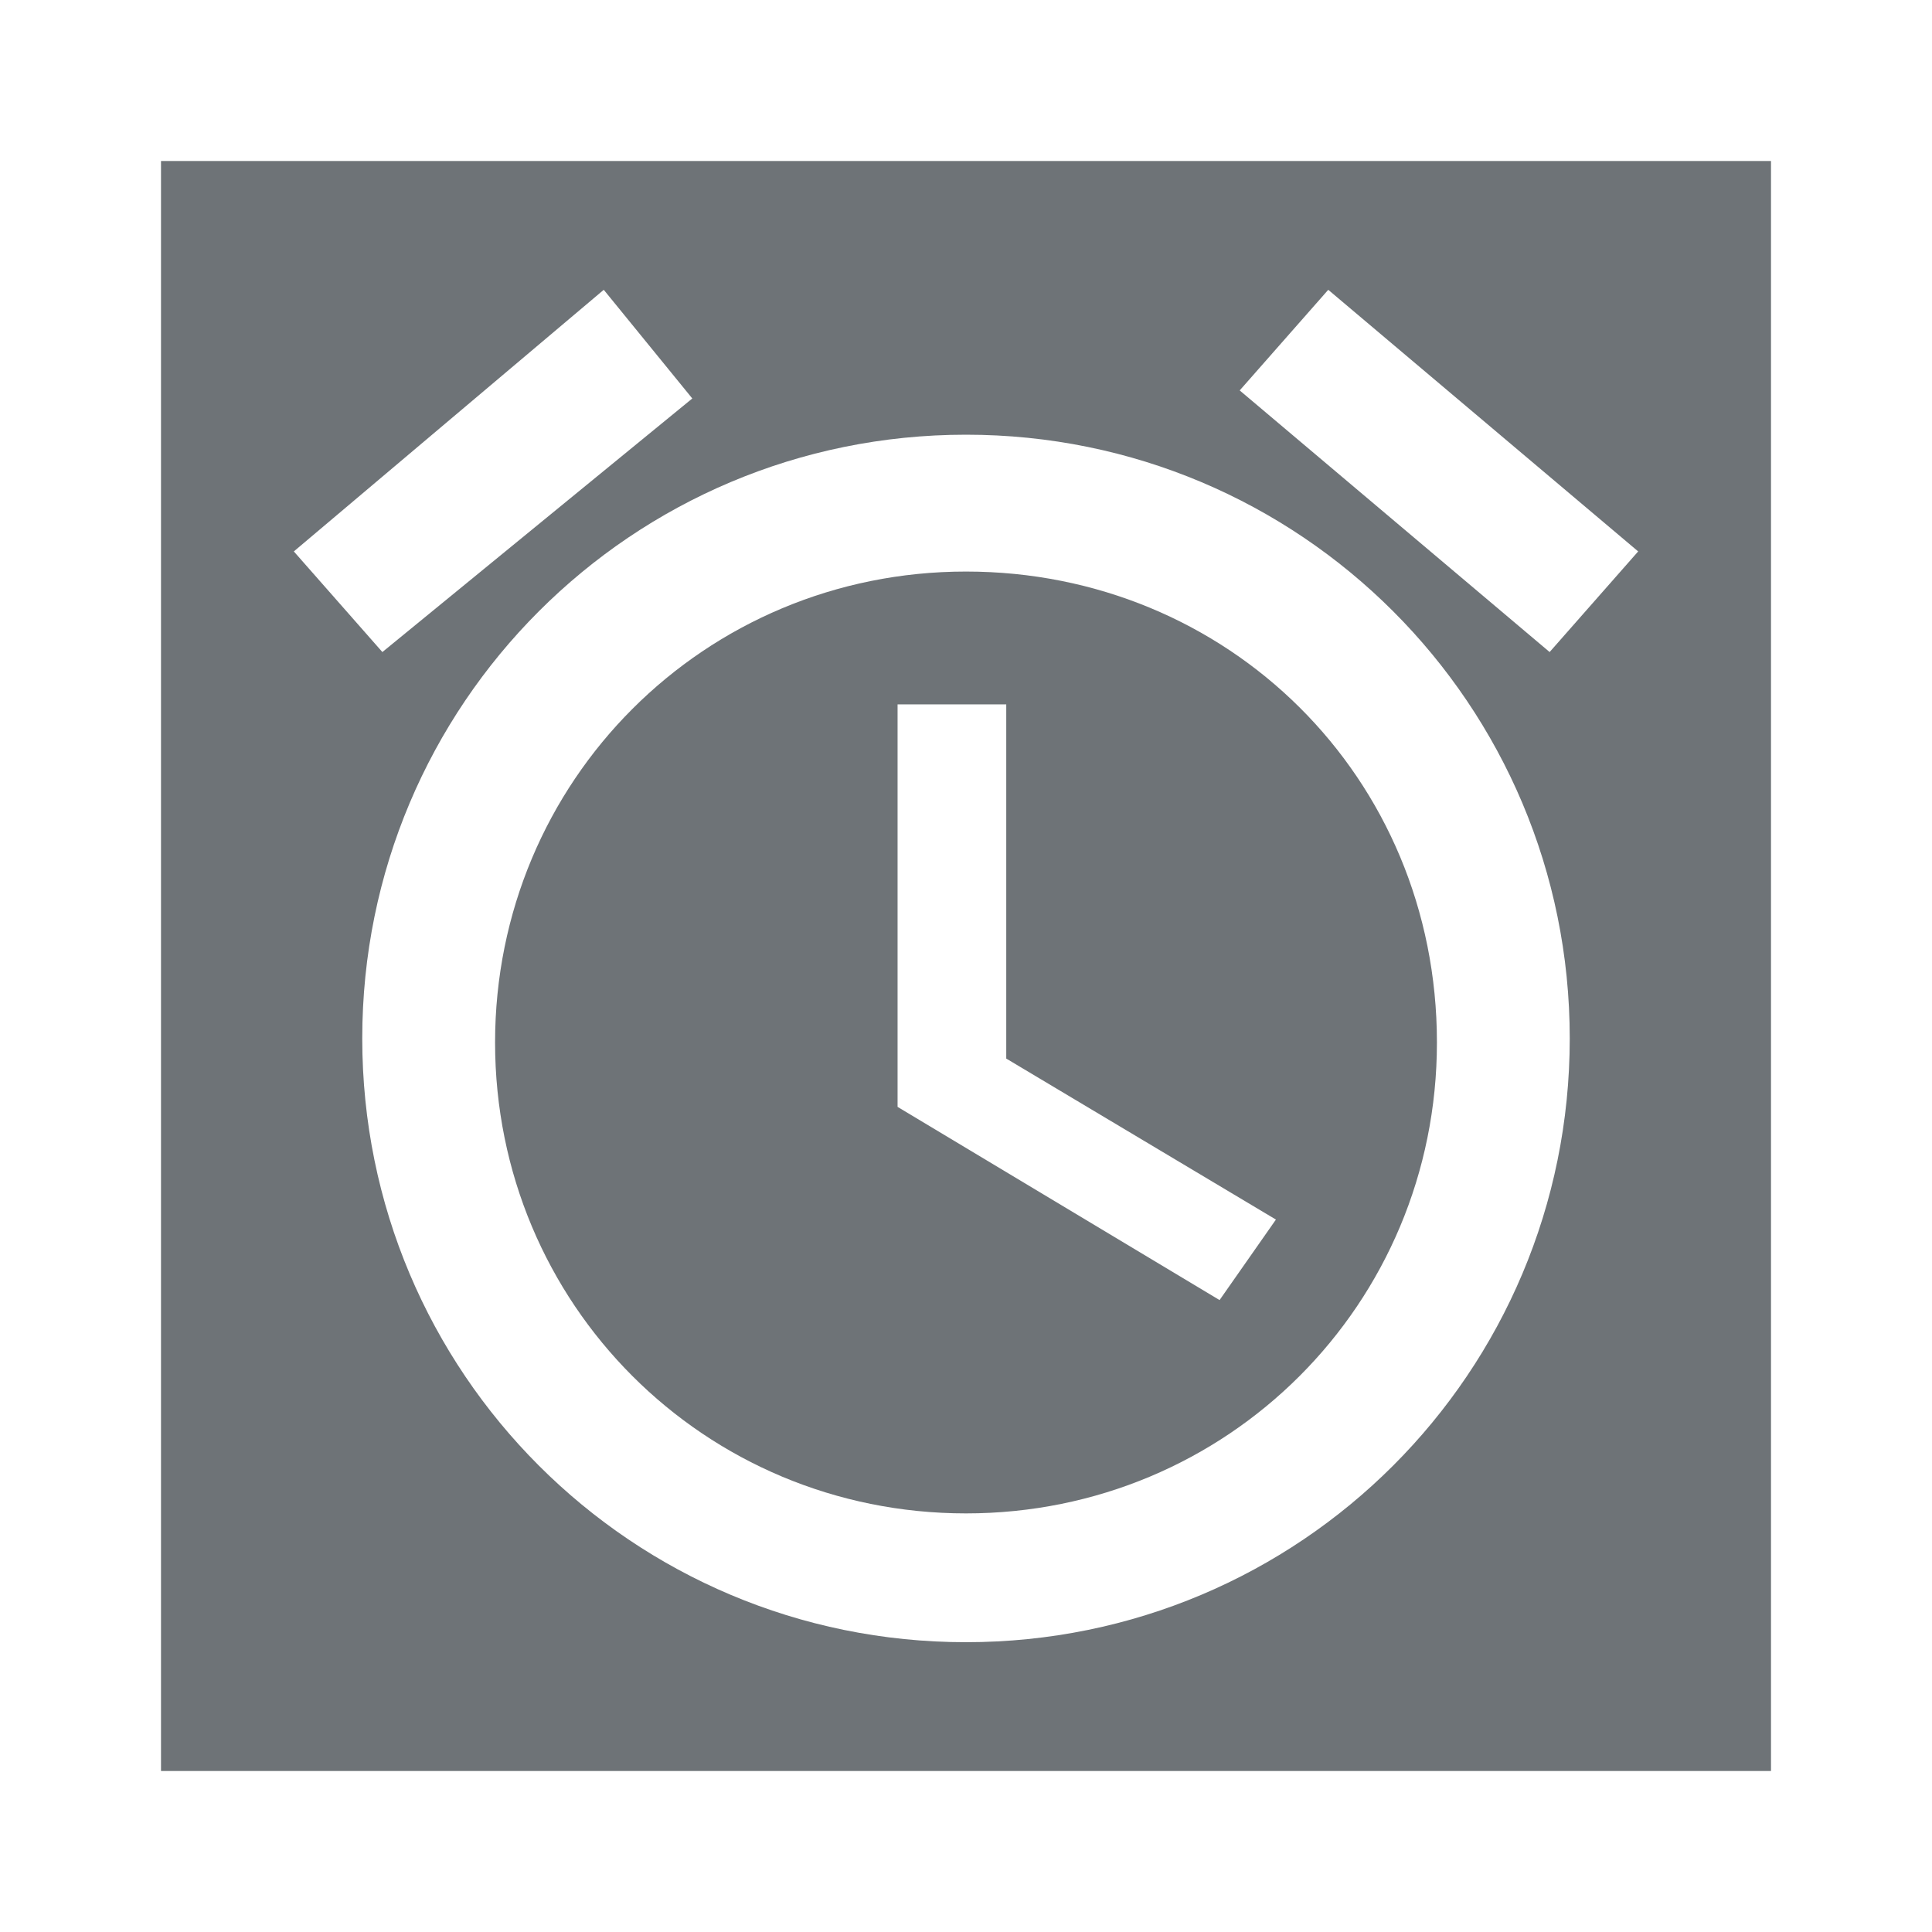
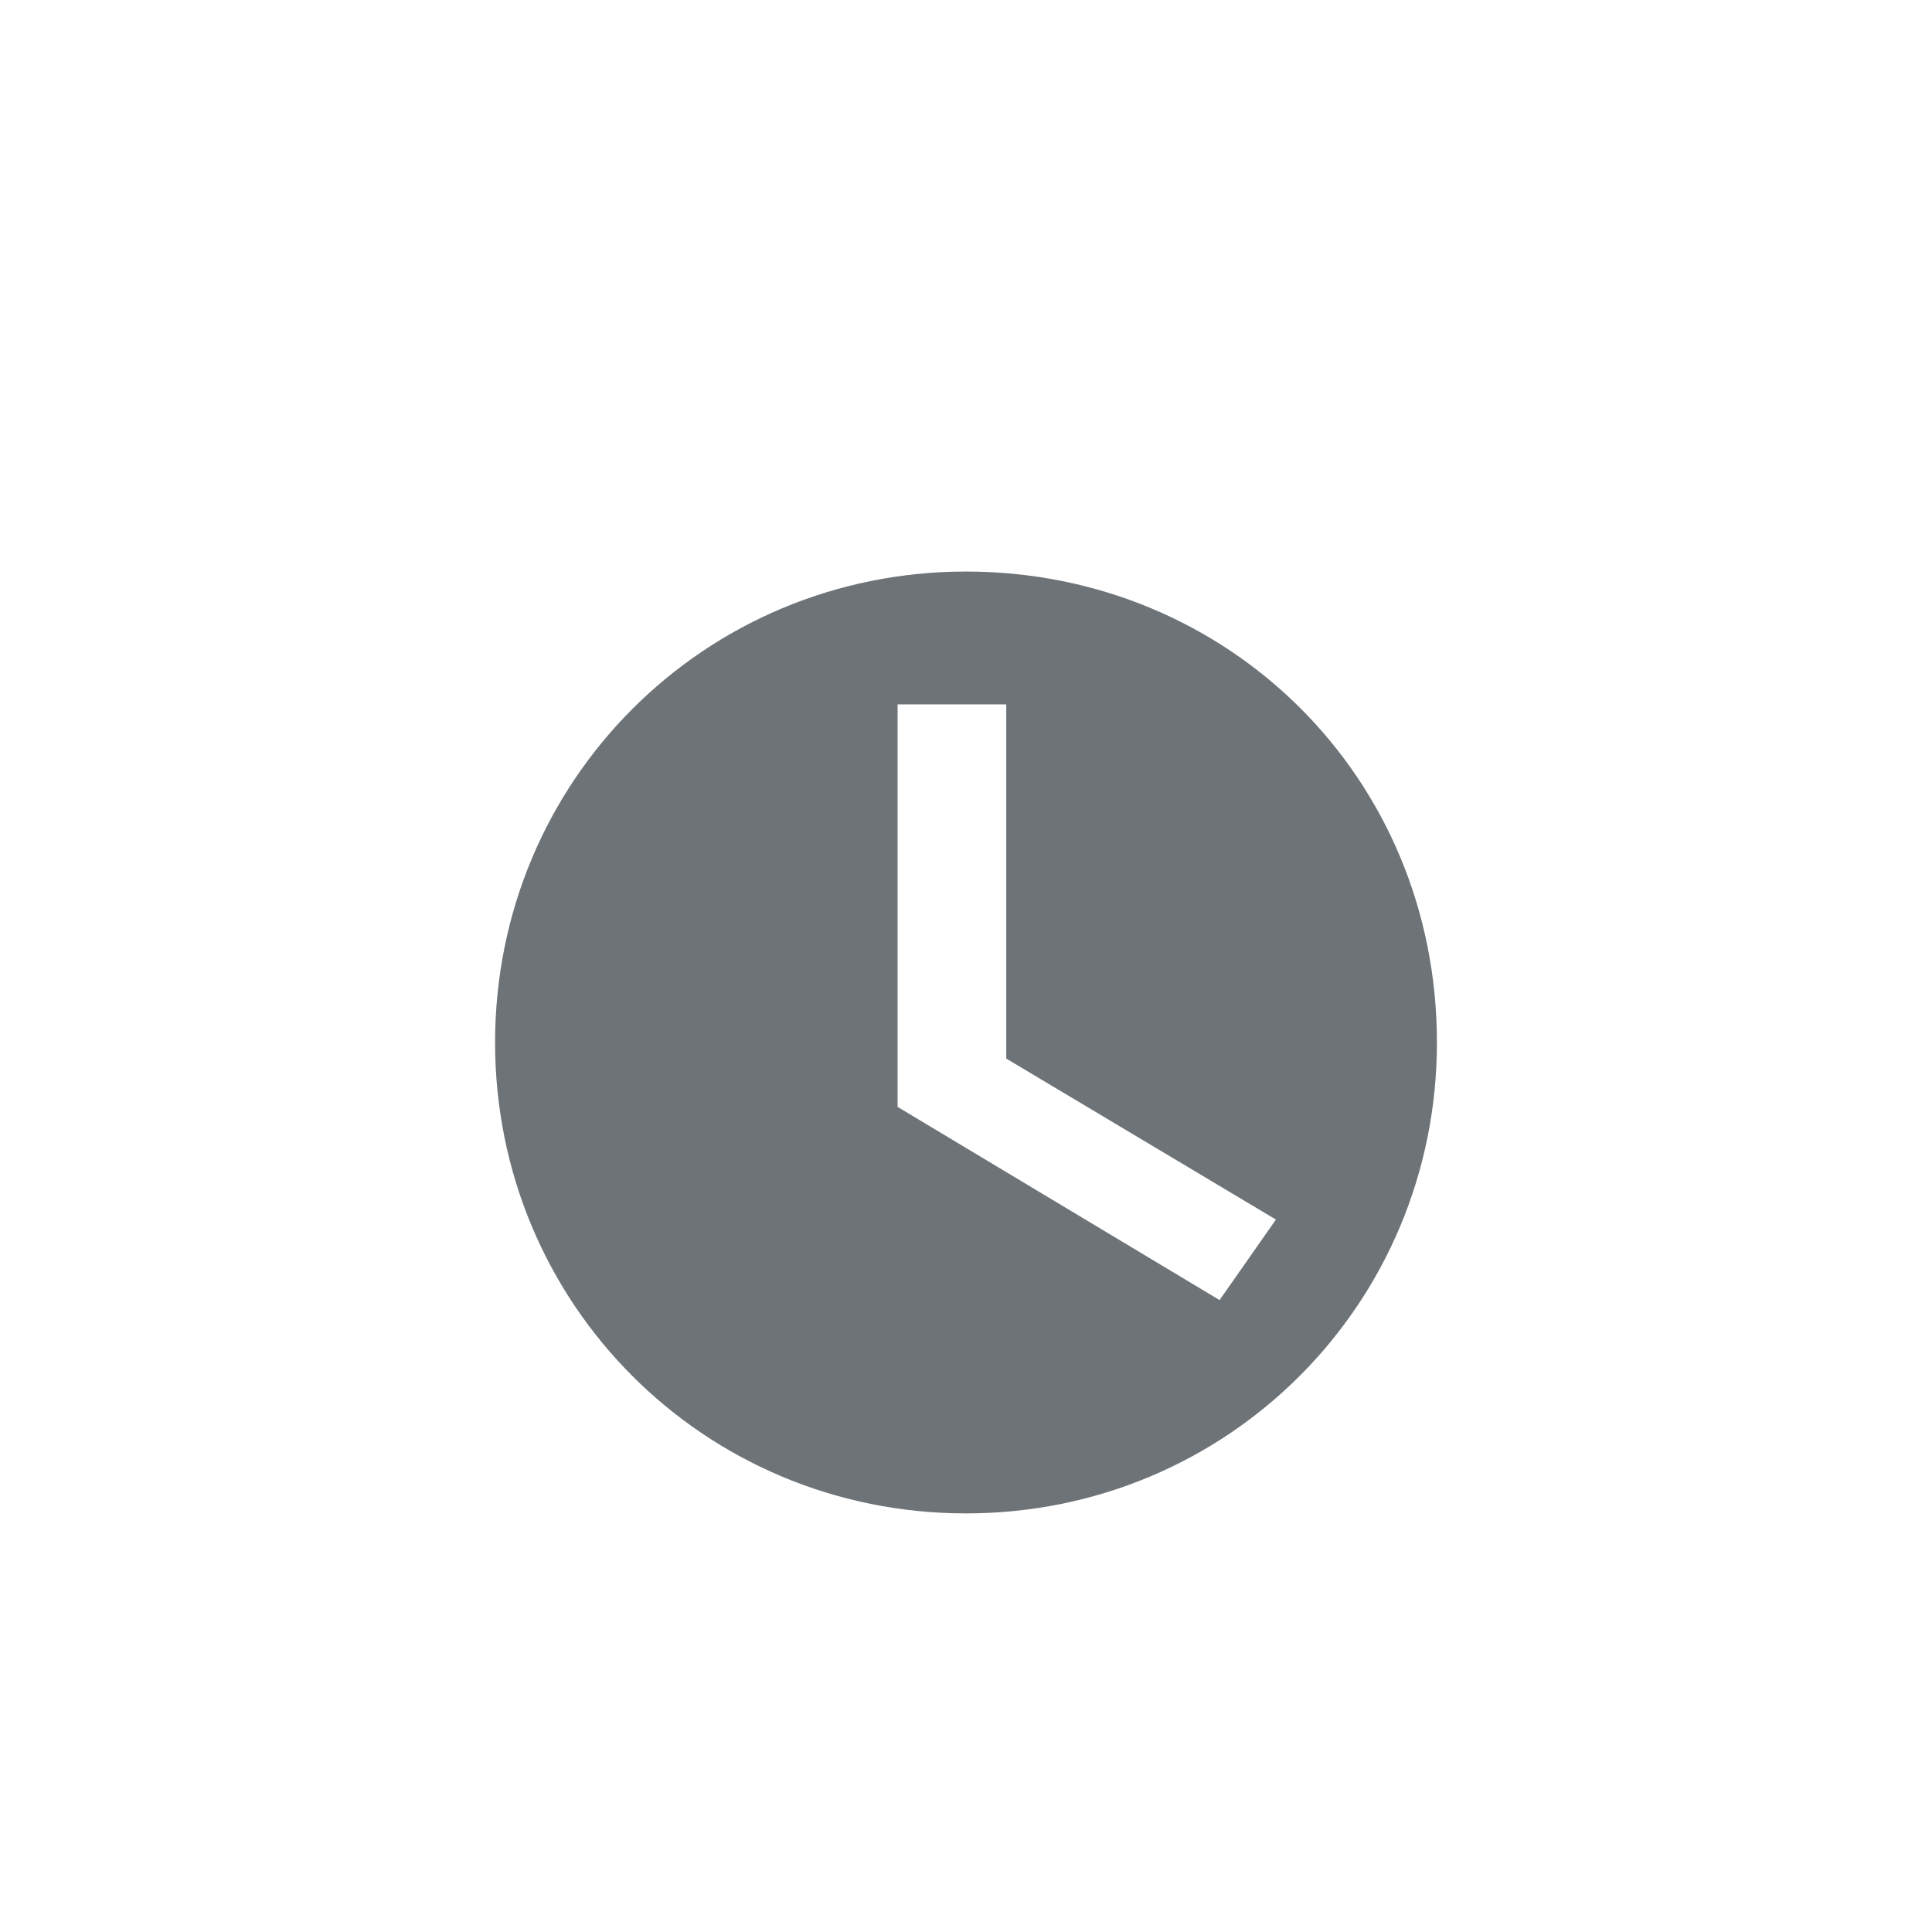
<svg xmlns="http://www.w3.org/2000/svg" version="1.1" id="Ebene_1" x="0px" y="0px" viewBox="0 0 48 48" style="enable-background:new 0 0 48 48;" xml:space="preserve">
  <style type="text/css">
	.st0{fill:#6E7377;}
</style>
  <g>
    <path class="st0" d="M24,14.2c-6.5,0-11.7,5.2-11.7,11.7c0,6.5,5.2,11.7,11.7,11.7s11.7-5.2,11.7-11.7C35.7,19.3,30.5,14.2,24,14.2   z M30.3,32.3l-8-4.8v-10h2.5H25v8.8l6.7,4L30.3,32.3z" />
-     <path class="st0" d="M4,4v40h40V4H4z M15,7.2l2.2,2.7l-7.7,6.3l-2.2-2.5L15,7.2z M24,40.8c-8.3,0-15-6.7-15-15s6.7-15,15-15   s15,6.7,15,15S32.3,40.8,24,40.8z M38.5,16.2l-7.7-6.5L33,7.2l7.7,6.5L38.5,16.2z" />
  </g>
</svg>